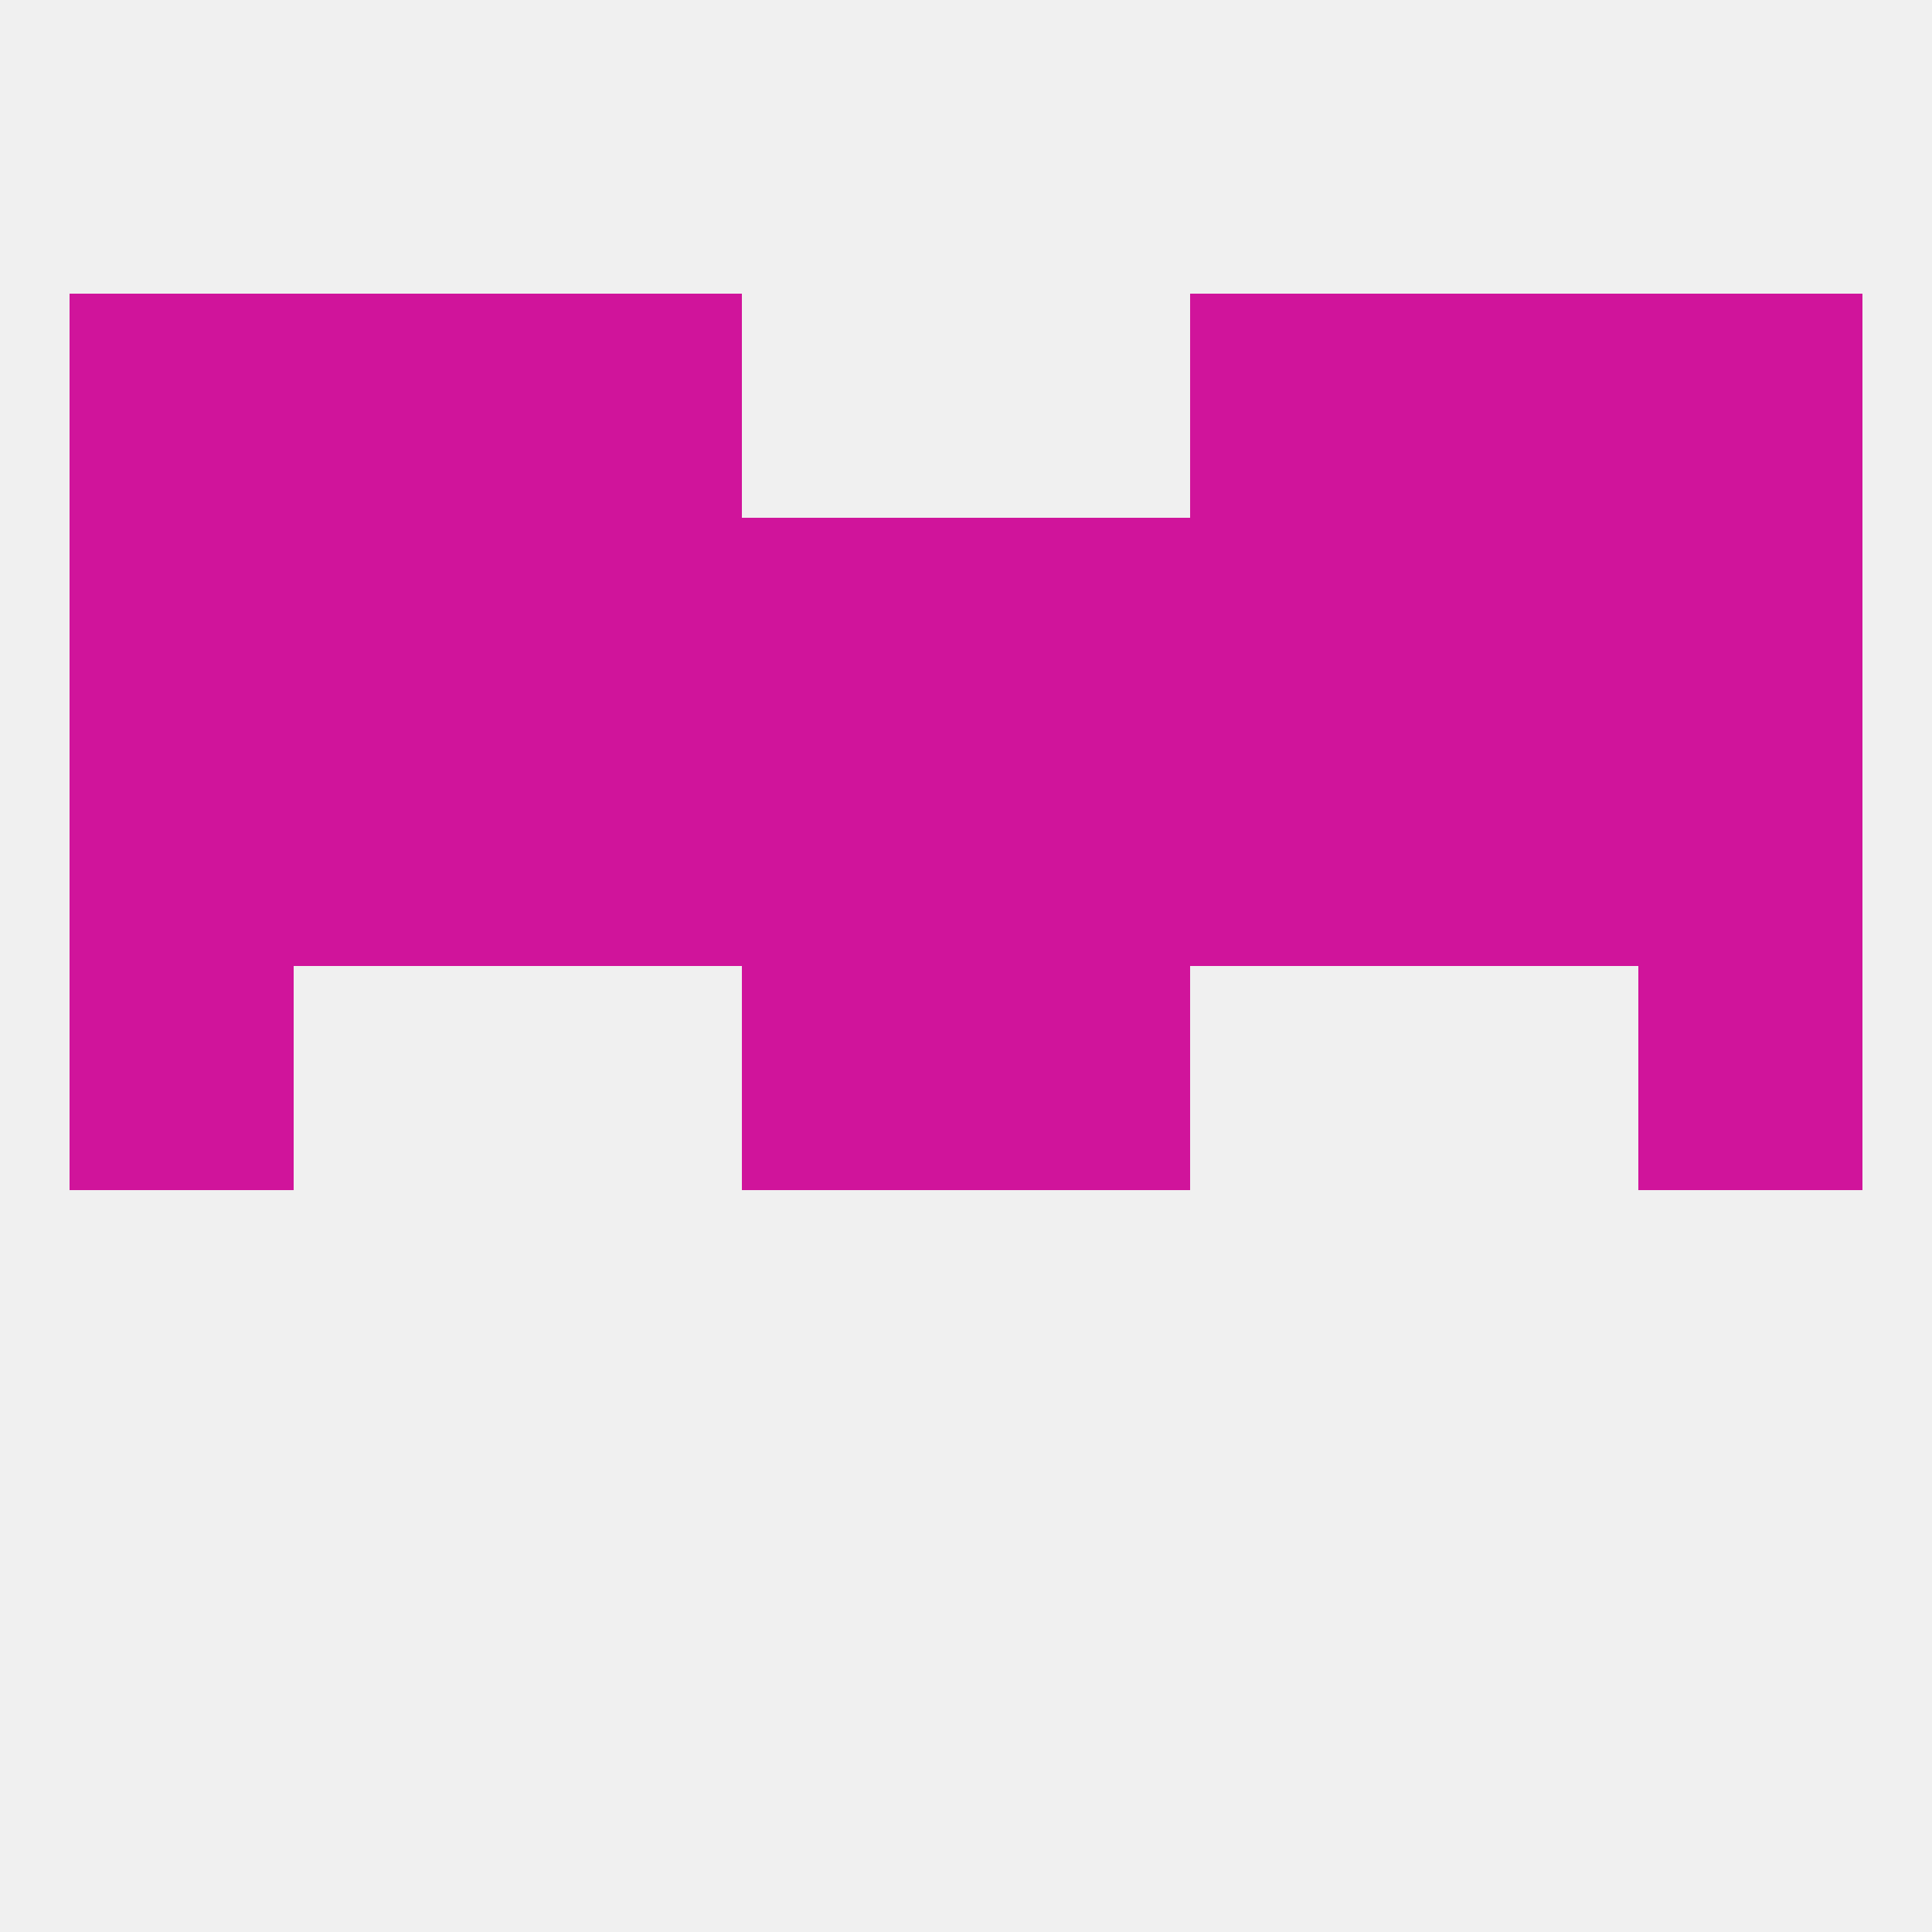
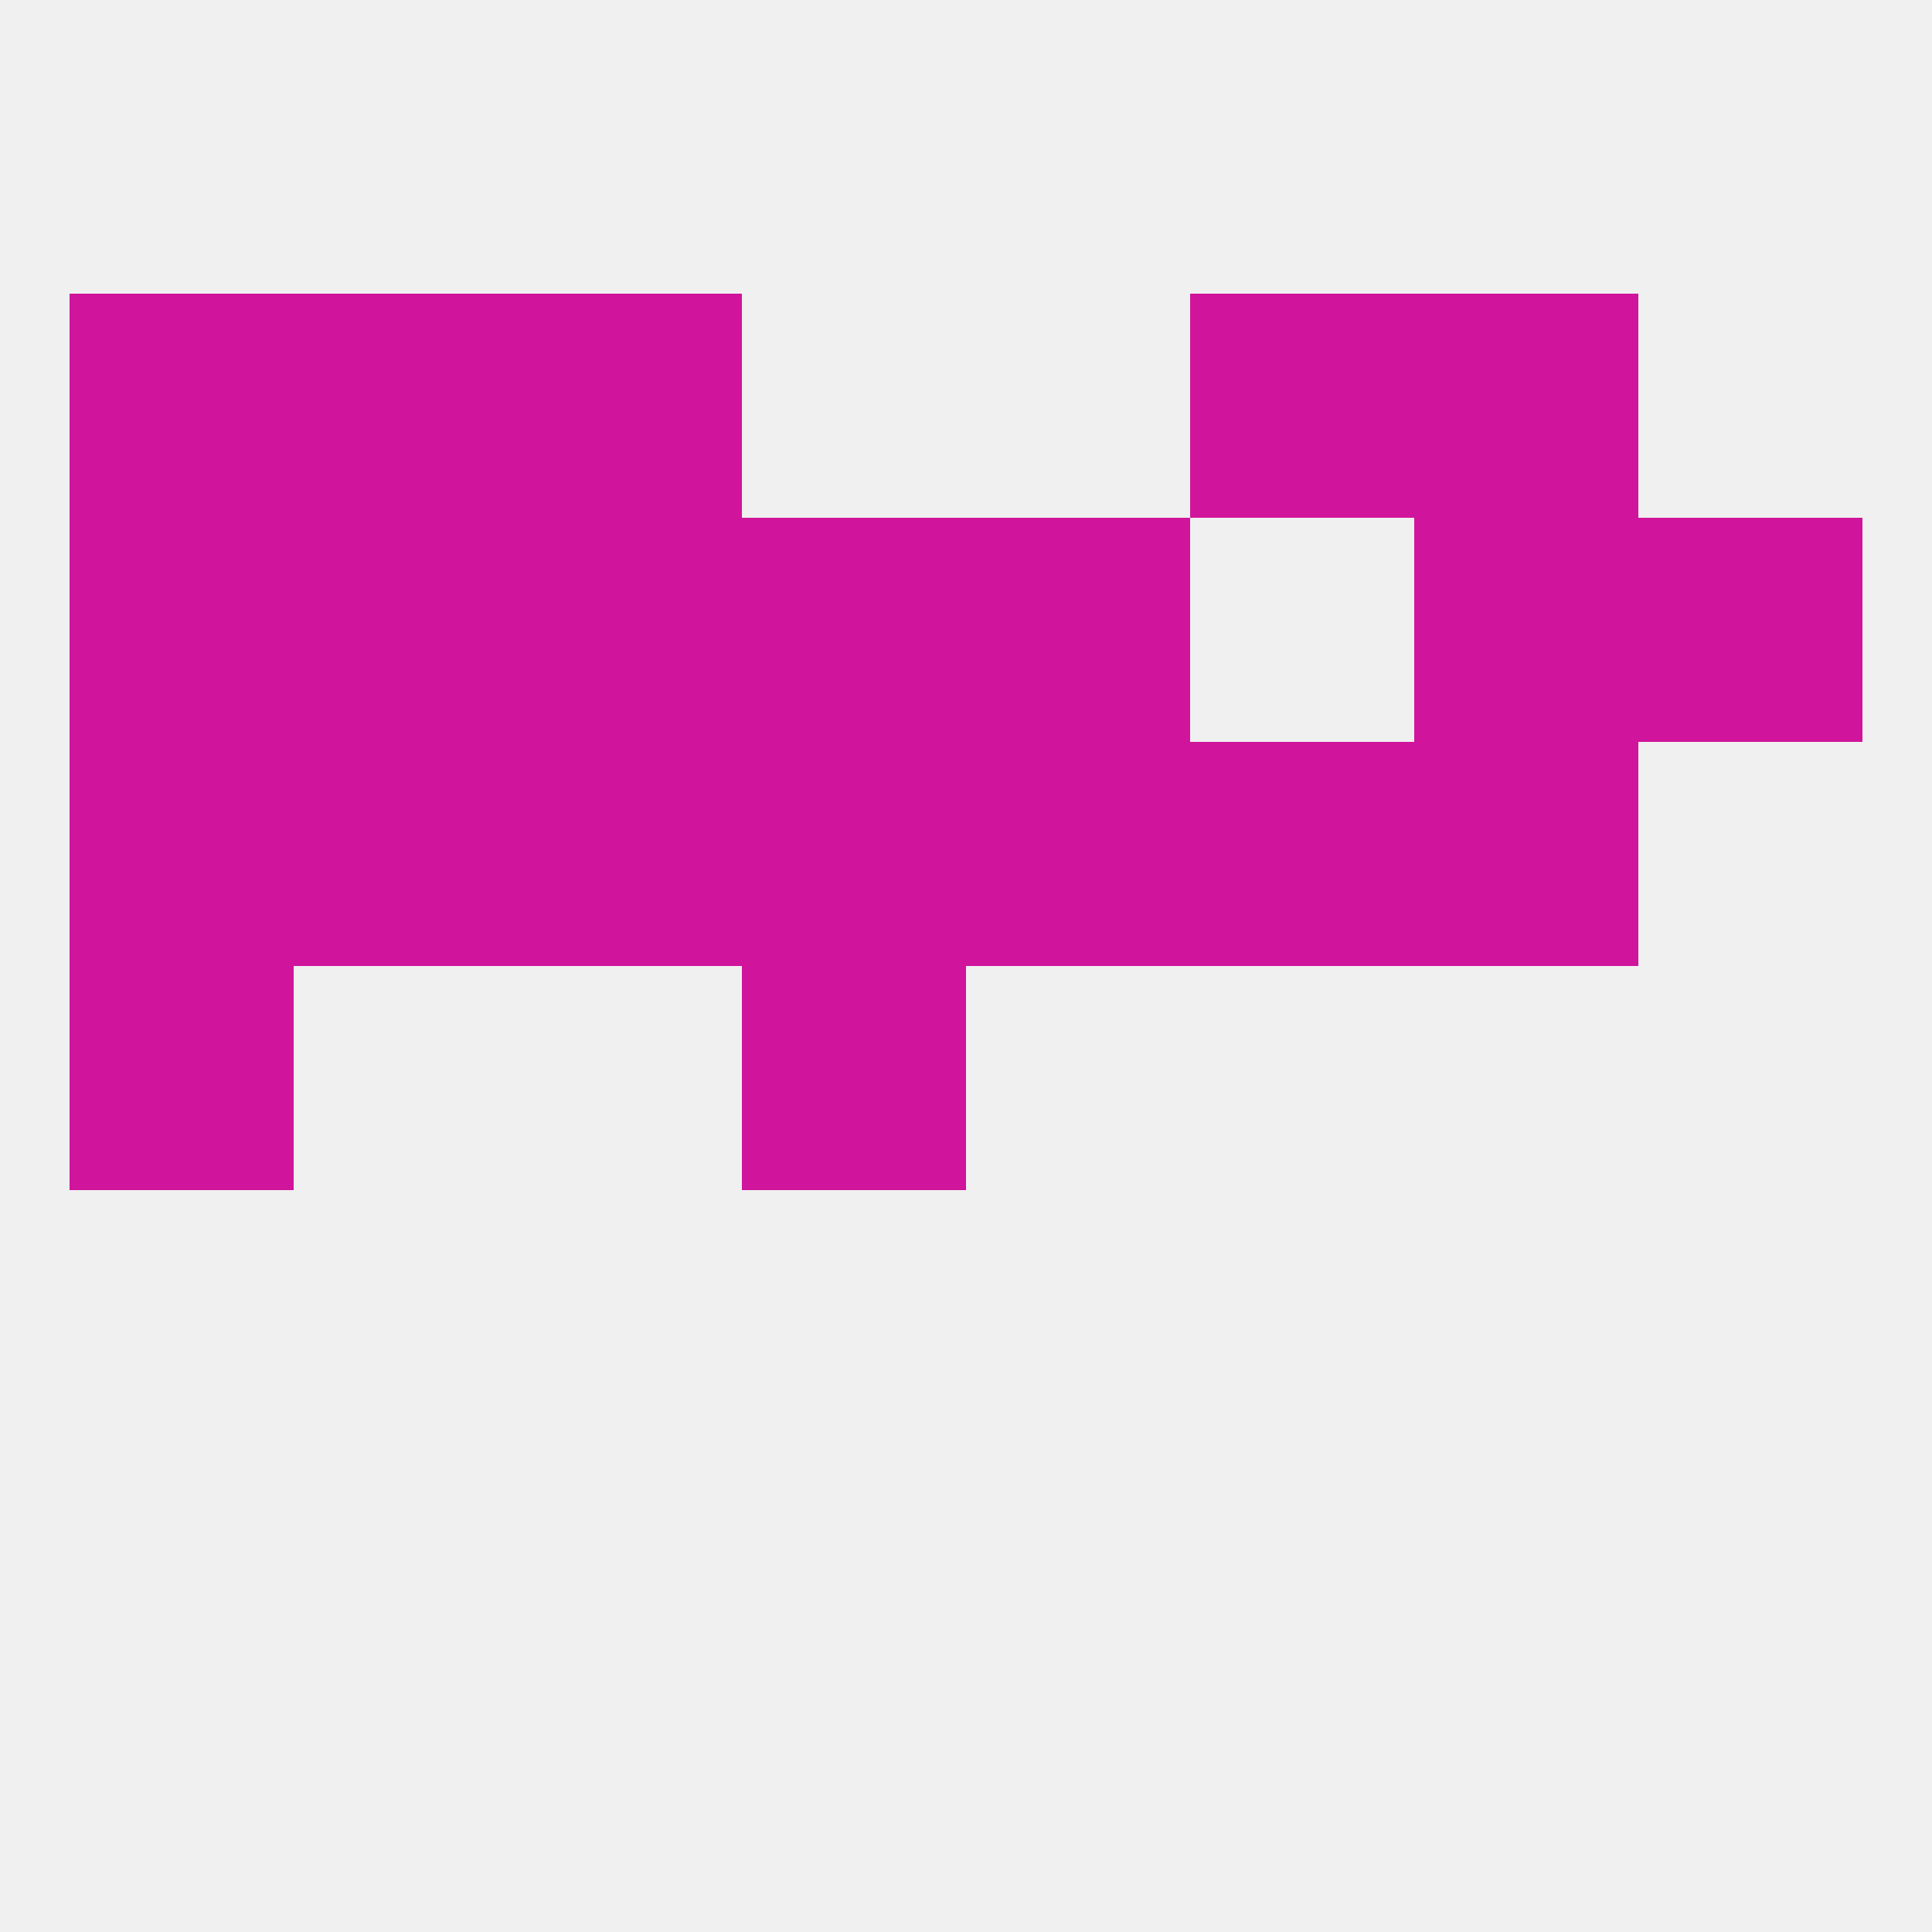
<svg xmlns="http://www.w3.org/2000/svg" version="1.1" baseprofile="full" width="250" height="250" viewBox="0 0 250 250">
  <rect width="100%" height="100%" fill="rgba(240,240,240,255)" />
  <rect x="38" y="38" width="29" height="29" fill="rgba(208,20,155,255)" />
  <rect x="183" y="38" width="29" height="29" fill="rgba(208,20,155,255)" />
  <rect x="67" y="38" width="29" height="29" fill="rgba(208,20,155,255)" />
  <rect x="154" y="38" width="29" height="29" fill="rgba(208,20,155,255)" />
  <rect x="9" y="38" width="29" height="29" fill="rgba(208,20,155,255)" />
-   <rect x="212" y="38" width="29" height="29" fill="rgba(208,20,155,255)" />
  <rect x="9" y="125" width="29" height="29" fill="rgba(208,20,155,255)" />
-   <rect x="212" y="125" width="29" height="29" fill="rgba(208,20,155,255)" />
  <rect x="96" y="125" width="29" height="29" fill="rgba(208,20,155,255)" />
-   <rect x="125" y="125" width="29" height="29" fill="rgba(208,20,155,255)" />
  <rect x="212" y="67" width="29" height="29" fill="rgba(208,20,155,255)" />
  <rect x="183" y="67" width="29" height="29" fill="rgba(208,20,155,255)" />
-   <rect x="154" y="67" width="29" height="29" fill="rgba(208,20,155,255)" />
  <rect x="9" y="67" width="29" height="29" fill="rgba(208,20,155,255)" />
  <rect x="38" y="67" width="29" height="29" fill="rgba(208,20,155,255)" />
  <rect x="67" y="67" width="29" height="29" fill="rgba(208,20,155,255)" />
  <rect x="96" y="67" width="29" height="29" fill="rgba(208,20,155,255)" />
  <rect x="125" y="67" width="29" height="29" fill="rgba(208,20,155,255)" />
  <rect x="67" y="96" width="29" height="29" fill="rgba(208,20,155,255)" />
  <rect x="154" y="96" width="29" height="29" fill="rgba(208,20,155,255)" />
  <rect x="38" y="96" width="29" height="29" fill="rgba(208,20,155,255)" />
  <rect x="183" y="96" width="29" height="29" fill="rgba(208,20,155,255)" />
  <rect x="96" y="96" width="29" height="29" fill="rgba(208,20,155,255)" />
  <rect x="9" y="96" width="29" height="29" fill="rgba(208,20,155,255)" />
-   <rect x="212" y="96" width="29" height="29" fill="rgba(208,20,155,255)" />
  <rect x="125" y="96" width="29" height="29" fill="rgba(208,20,155,255)" />
</svg>